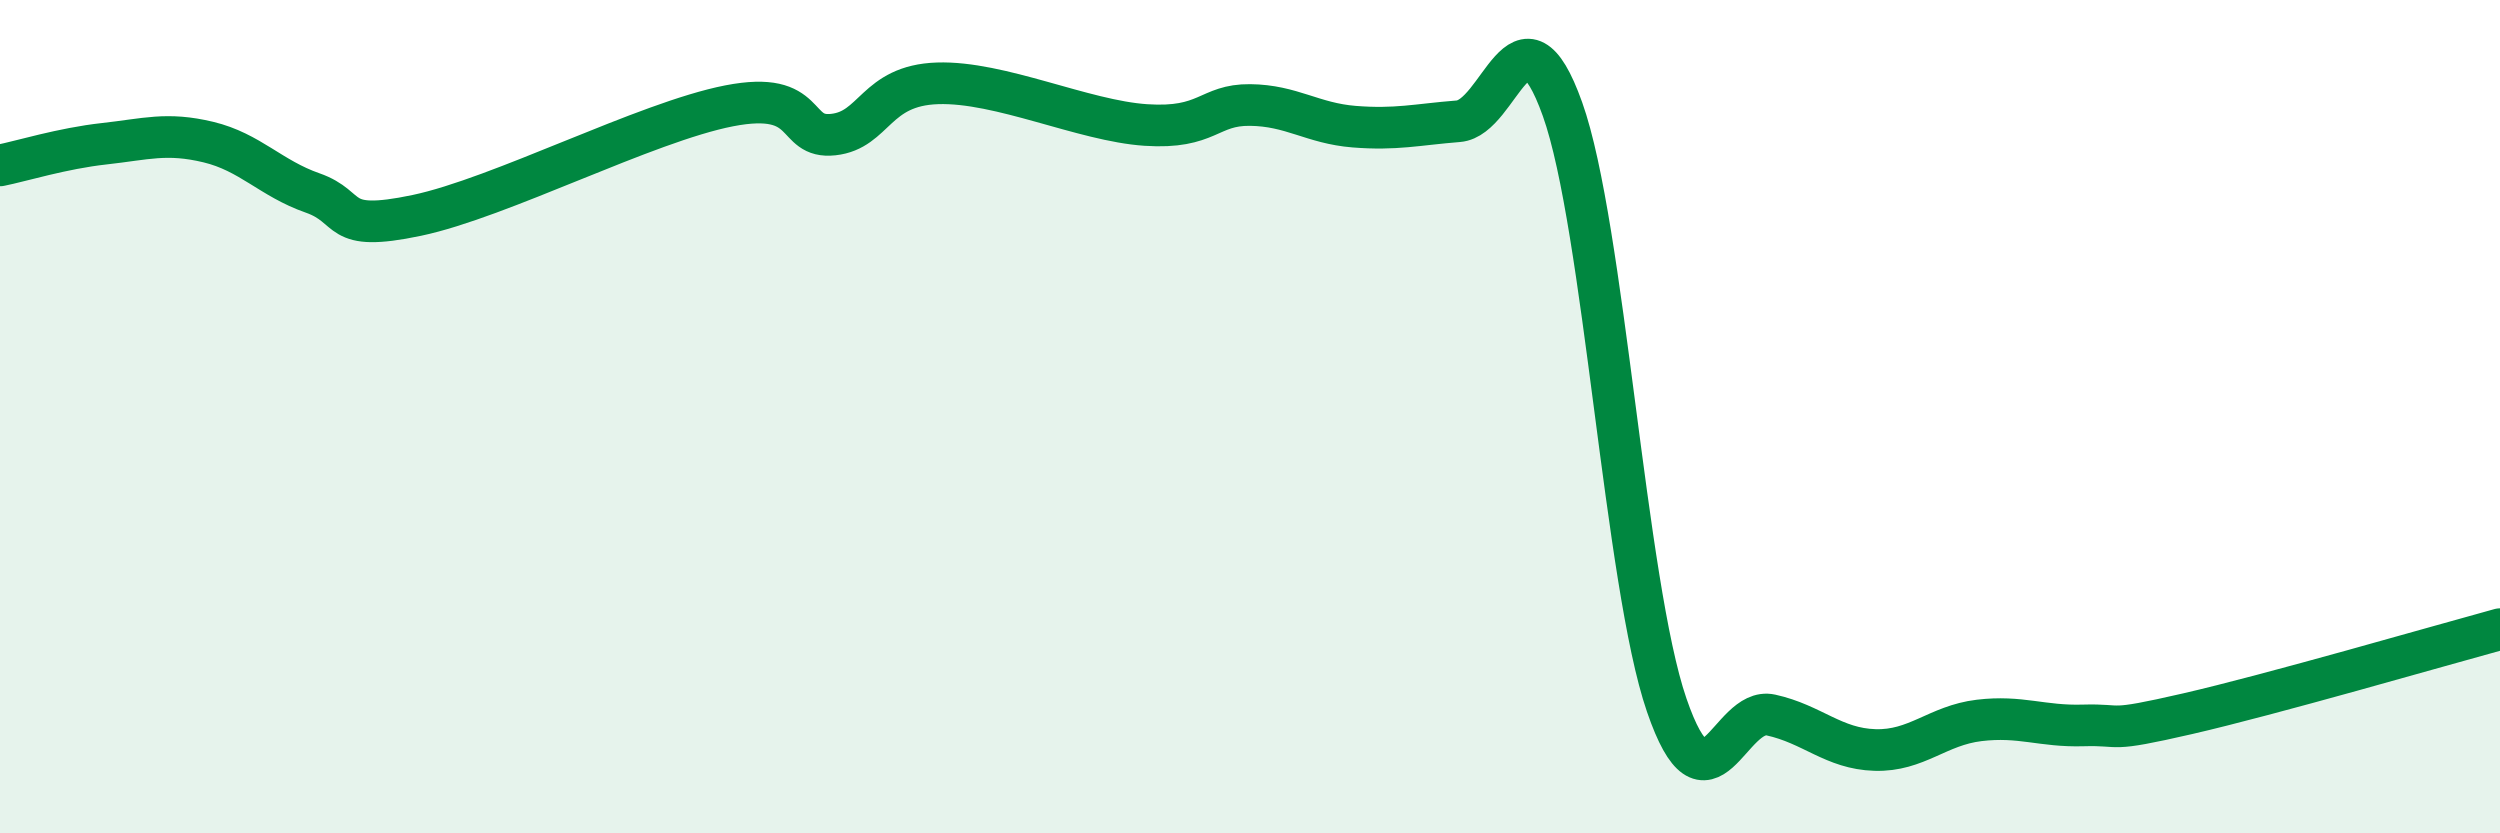
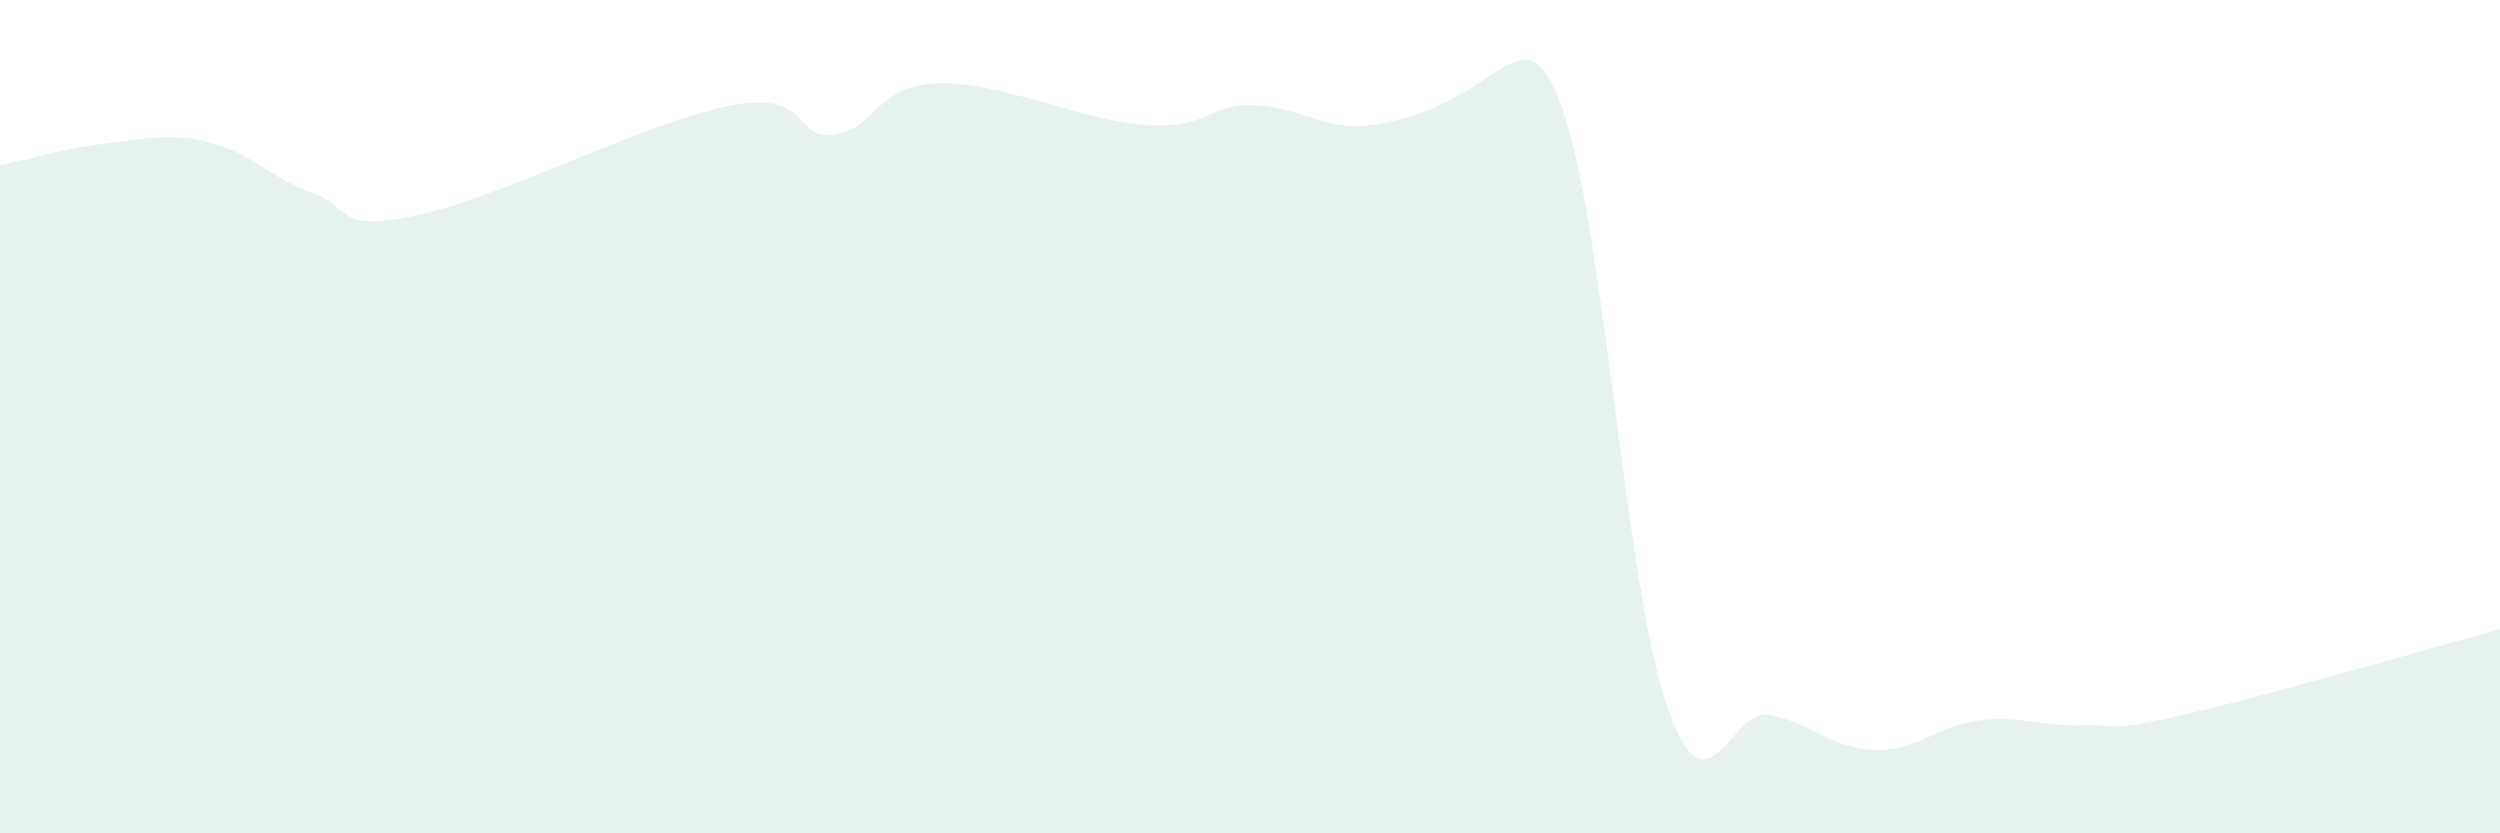
<svg xmlns="http://www.w3.org/2000/svg" width="60" height="20" viewBox="0 0 60 20">
-   <path d="M 0,3.97 C 0.5,3.87 1.5,3.56 2.5,3.45 C 3.5,3.34 4,3.17 5,3.41 C 6,3.65 6.5,4.28 7.5,4.63 C 8.5,4.98 8,5.59 10,5.17 C 12,4.75 15.5,2.93 17.5,2.54 C 19.5,2.15 19,3.34 20,3.23 C 21,3.12 21,2.05 22.5,2 C 24,1.95 26,2.9 27.5,3 C 29,3.1 29,2.51 30,2.52 C 31,2.53 31.5,2.96 32.5,3.04 C 33.5,3.12 34,2.99 35,2.91 C 36,2.83 36.5,-0.18 37.5,2.62 C 38.5,5.42 39,14.01 40,16.92 C 41,19.83 41.5,16.94 42.5,17.16 C 43.5,17.38 44,17.97 45,18 C 46,18.03 46.5,17.41 47.5,17.29 C 48.5,17.17 49,17.44 50,17.41 C 51,17.38 50.5,17.59 52.5,17.13 C 54.5,16.67 58.5,15.51 60,15.1L60 20L0 20Z" fill="#008740" opacity="0.1" stroke-linecap="round" stroke-linejoin="round" />
-   <path d="M 0,3.97 C 0.5,3.87 1.5,3.56 2.5,3.45 C 3.5,3.34 4,3.17 5,3.41 C 6,3.65 6.5,4.28 7.5,4.63 C 8.5,4.98 8,5.59 10,5.17 C 12,4.75 15.5,2.93 17.5,2.54 C 19.5,2.15 19,3.34 20,3.23 C 21,3.12 21,2.05 22.5,2 C 24,1.95 26,2.9 27.5,3 C 29,3.1 29,2.51 30,2.52 C 31,2.53 31.5,2.96 32.5,3.04 C 33.5,3.12 34,2.99 35,2.91 C 36,2.83 36.5,-0.18 37.5,2.62 C 38.5,5.42 39,14.01 40,16.92 C 41,19.83 41.5,16.94 42.5,17.16 C 43.5,17.38 44,17.97 45,18 C 46,18.03 46.5,17.41 47.5,17.29 C 48.5,17.17 49,17.44 50,17.41 C 51,17.38 50.5,17.59 52.5,17.13 C 54.5,16.67 58.5,15.51 60,15.1" stroke="#008740" stroke-width="1" fill="none" stroke-linecap="round" stroke-linejoin="round" />
+   <path d="M 0,3.97 C 0.5,3.87 1.5,3.56 2.5,3.45 C 3.5,3.34 4,3.17 5,3.41 C 6,3.65 6.5,4.28 7.5,4.63 C 8.5,4.98 8,5.59 10,5.17 C 12,4.75 15.5,2.93 17.5,2.54 C 19.5,2.15 19,3.34 20,3.23 C 21,3.12 21,2.05 22.5,2 C 24,1.95 26,2.9 27.5,3 C 29,3.1 29,2.51 30,2.52 C 31,2.53 31.5,2.96 32.5,3.04 C 36,2.83 36.5,-0.18 37.5,2.62 C 38.5,5.42 39,14.01 40,16.92 C 41,19.83 41.5,16.94 42.5,17.16 C 43.5,17.38 44,17.97 45,18 C 46,18.03 46.5,17.41 47.5,17.29 C 48.5,17.17 49,17.44 50,17.41 C 51,17.38 50.5,17.59 52.5,17.13 C 54.5,16.67 58.5,15.51 60,15.1L60 20L0 20Z" fill="#008740" opacity="0.1" stroke-linecap="round" stroke-linejoin="round" />
</svg>